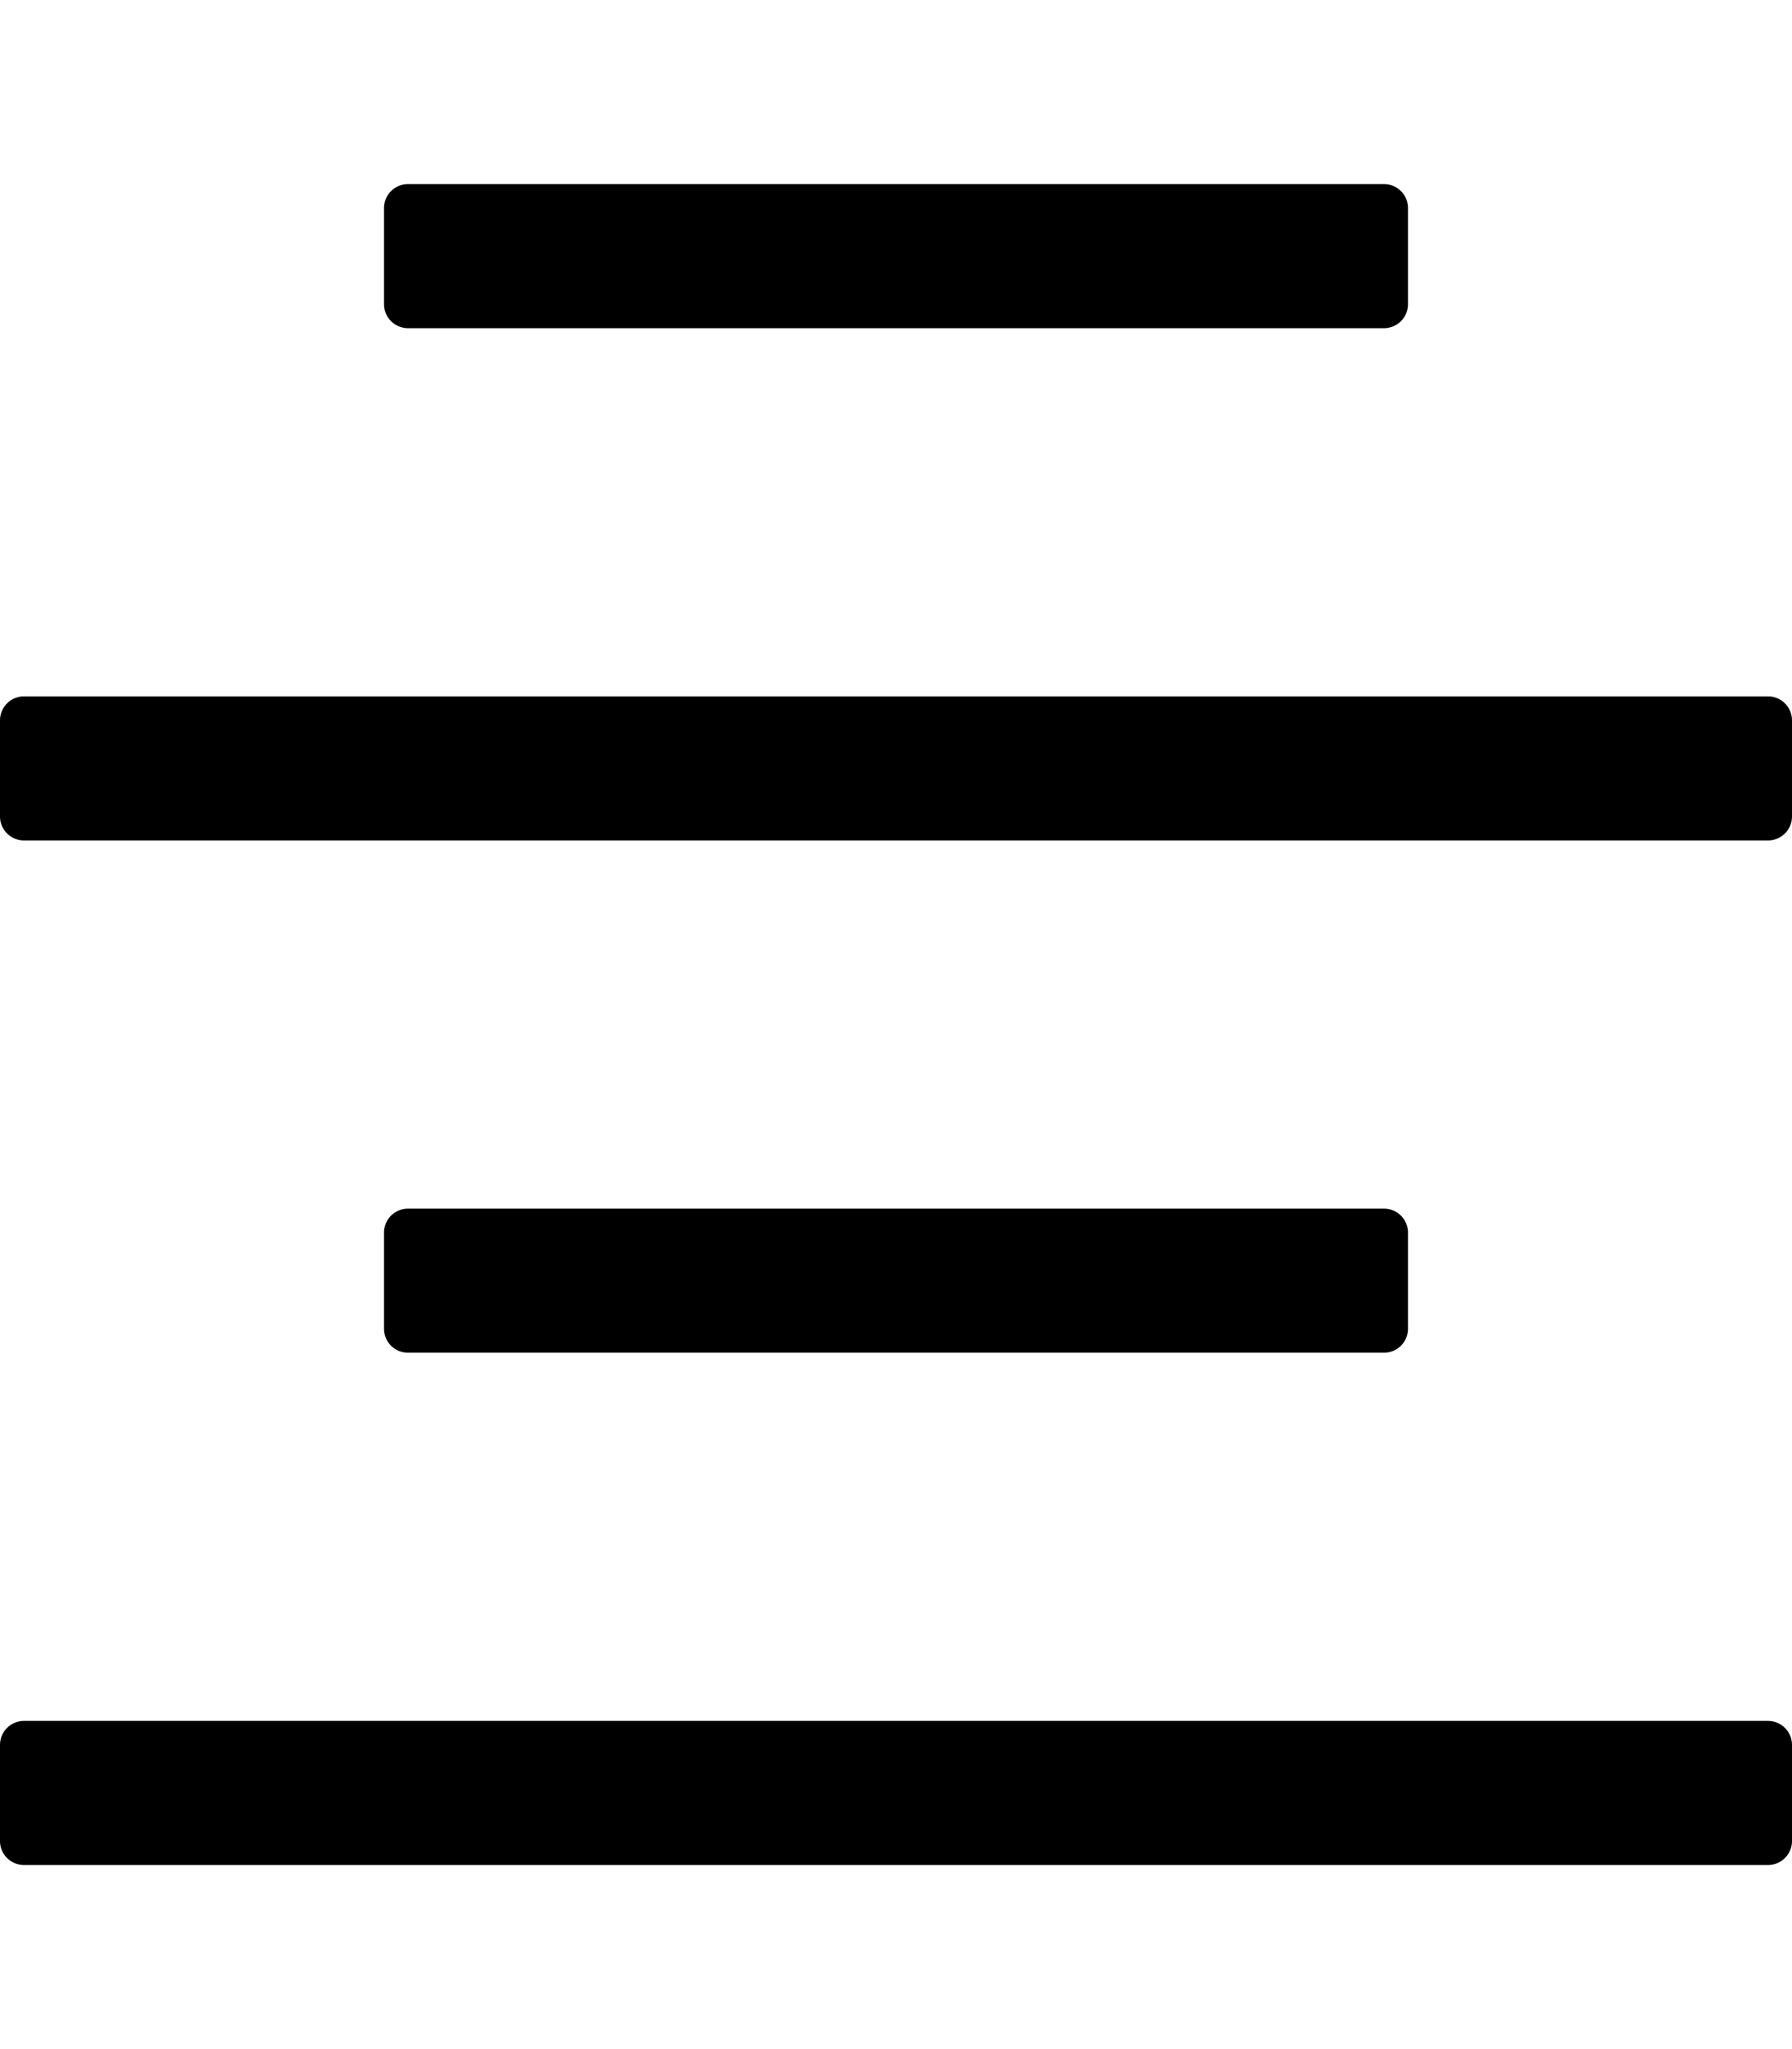
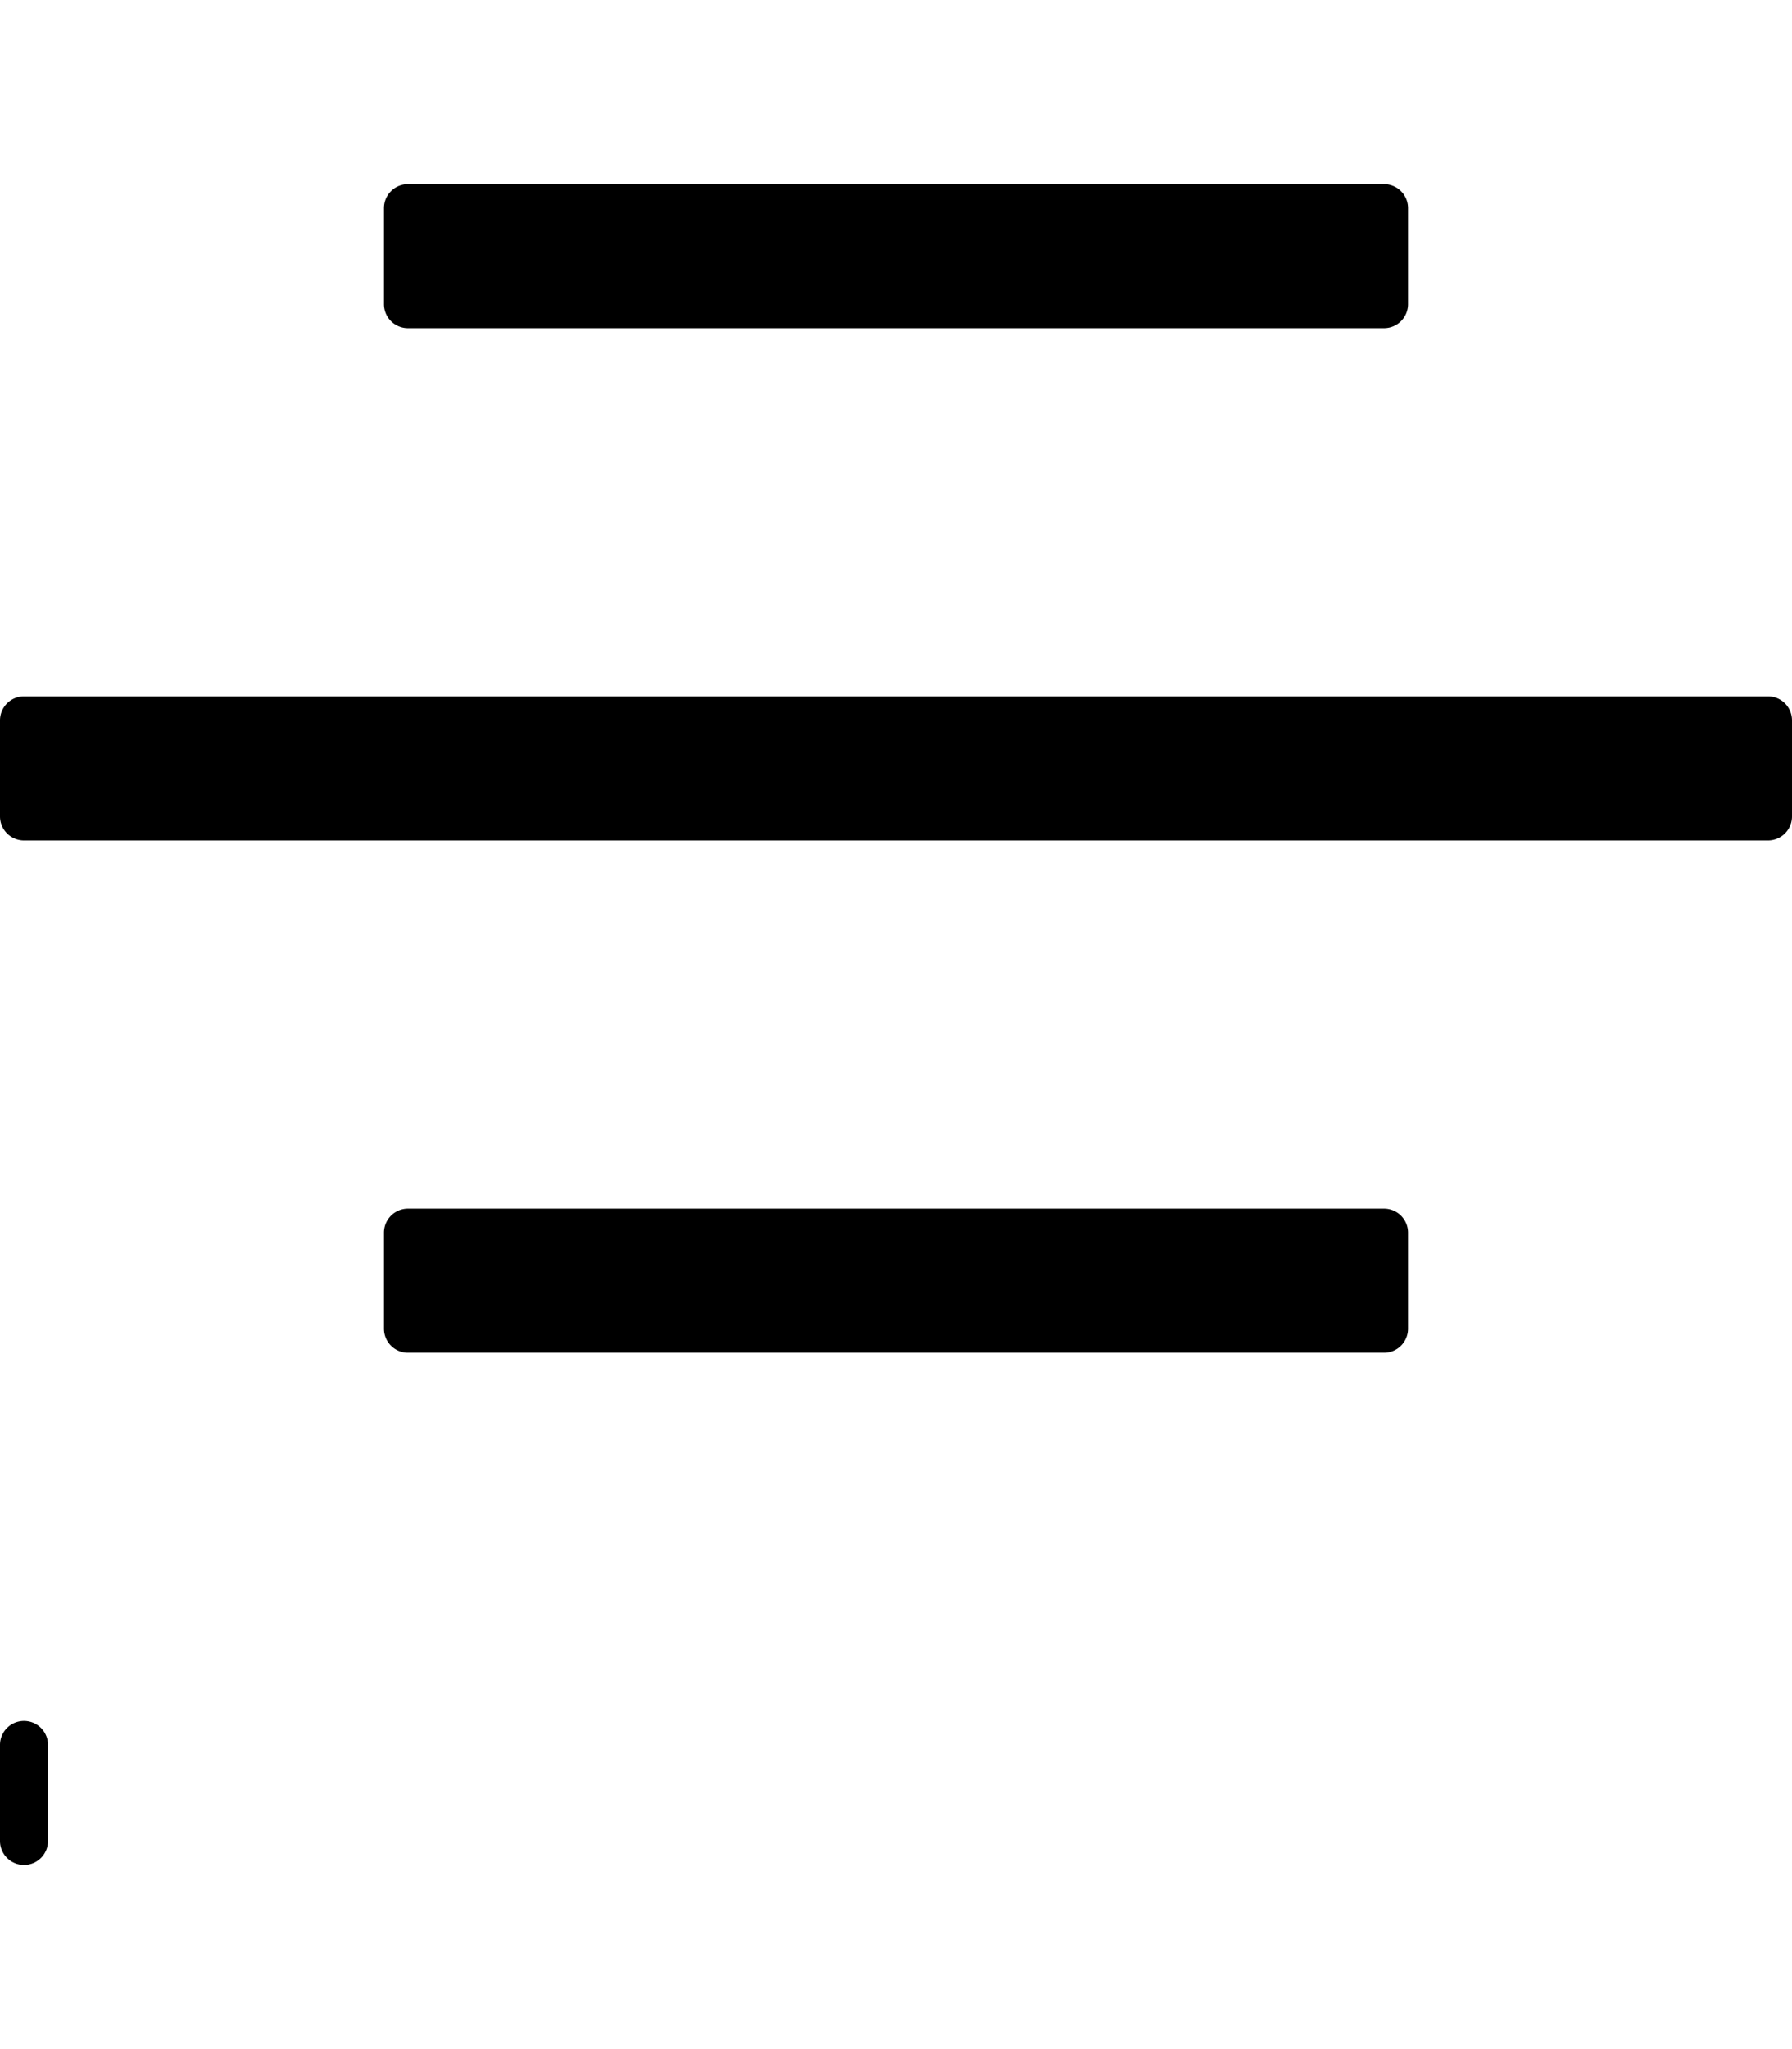
<svg xmlns="http://www.w3.org/2000/svg" viewBox="0 0 448 512">
-   <path d="M352 52v24a6 6 0 0 1-6 6H102a6 6 0 0 1-6-6V52a6 6 0 0 1 6-6h244a6 6 0 0 1 6 6zM6 210h436a6 6 0 0 0 6-6v-24a6 6 0 0 0-6-6H6a6 6 0 0 0-6 6v24a6 6 0 0 0 6 6zm0 256h436a6 6 0 0 0 6-6v-24a6 6 0 0 0-6-6H6a6 6 0 0 0-6 6v24a6 6 0 0 0 6 6zm340-164H102a6 6 0 0 0-6 6v24a6 6 0 0 0 6 6h244a6 6 0 0 0 6-6v-24a6 6 0 0 0-6-6z" />
+   <path d="M352 52v24a6 6 0 0 1-6 6H102a6 6 0 0 1-6-6V52a6 6 0 0 1 6-6h244a6 6 0 0 1 6 6zM6 210h436a6 6 0 0 0 6-6v-24a6 6 0 0 0-6-6H6a6 6 0 0 0-6 6v24a6 6 0 0 0 6 6zm0 256a6 6 0 0 0 6-6v-24a6 6 0 0 0-6-6H6a6 6 0 0 0-6 6v24a6 6 0 0 0 6 6zm340-164H102a6 6 0 0 0-6 6v24a6 6 0 0 0 6 6h244a6 6 0 0 0 6-6v-24a6 6 0 0 0-6-6z" />
</svg>